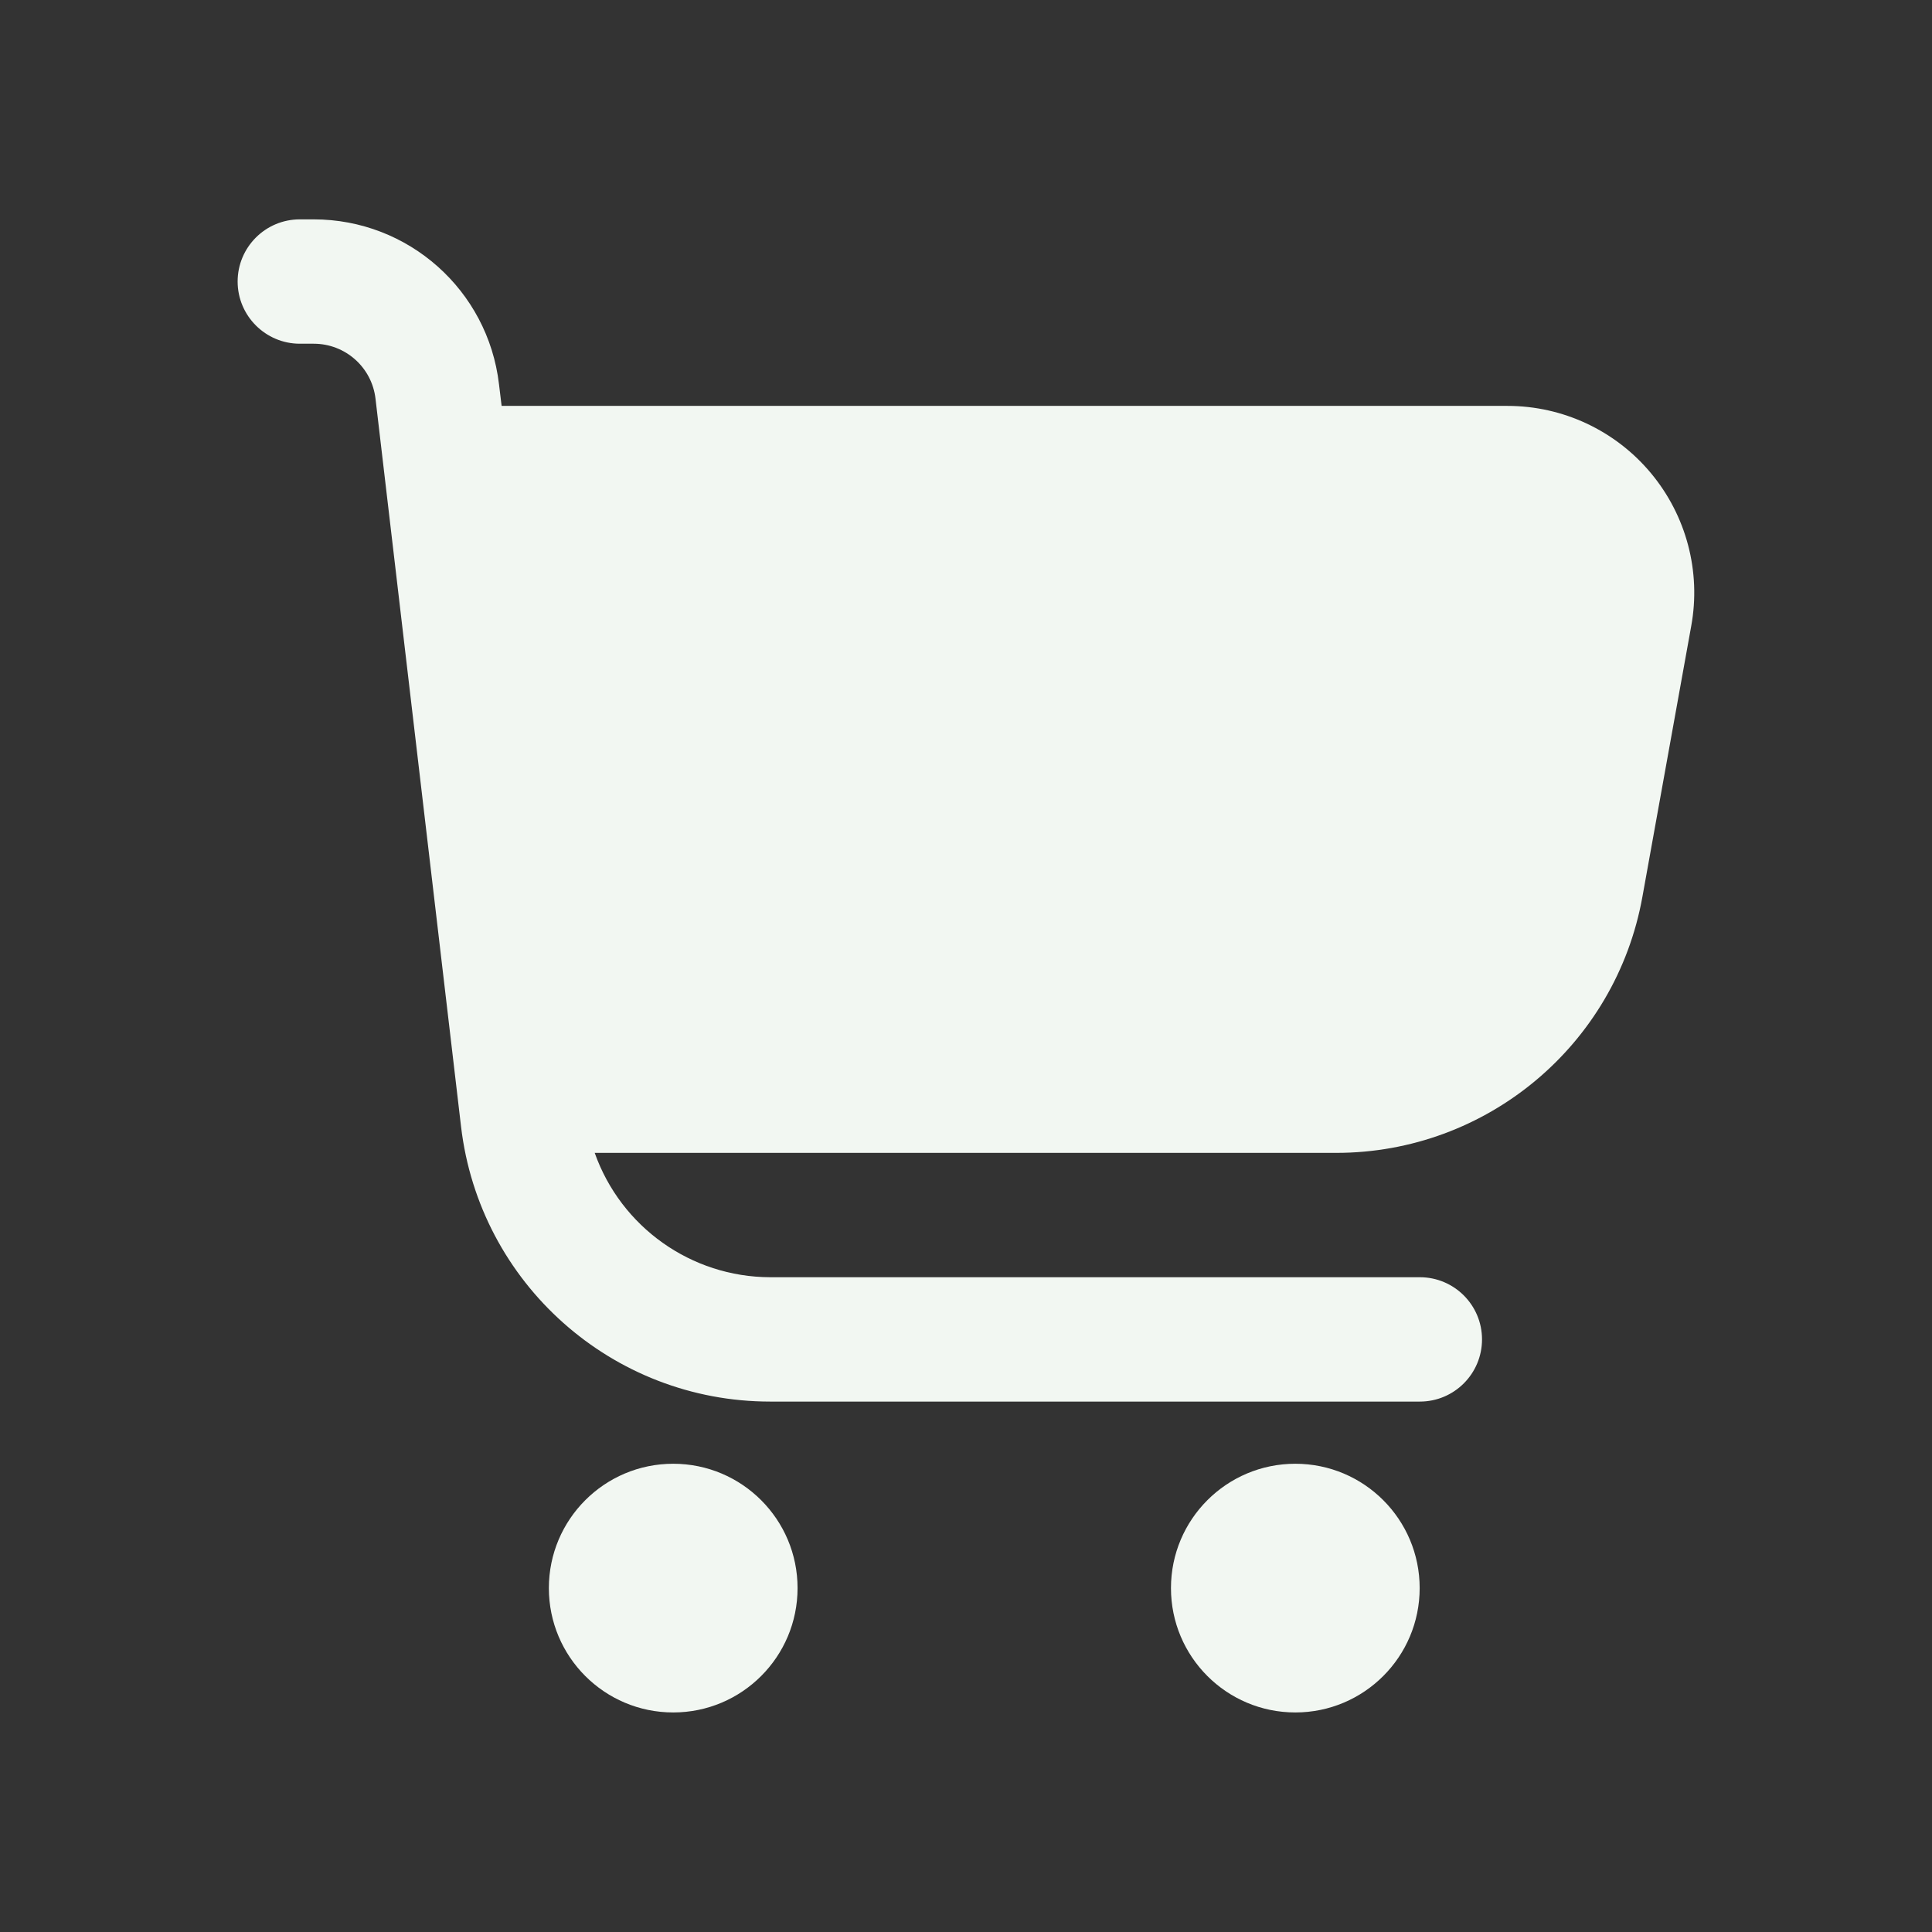
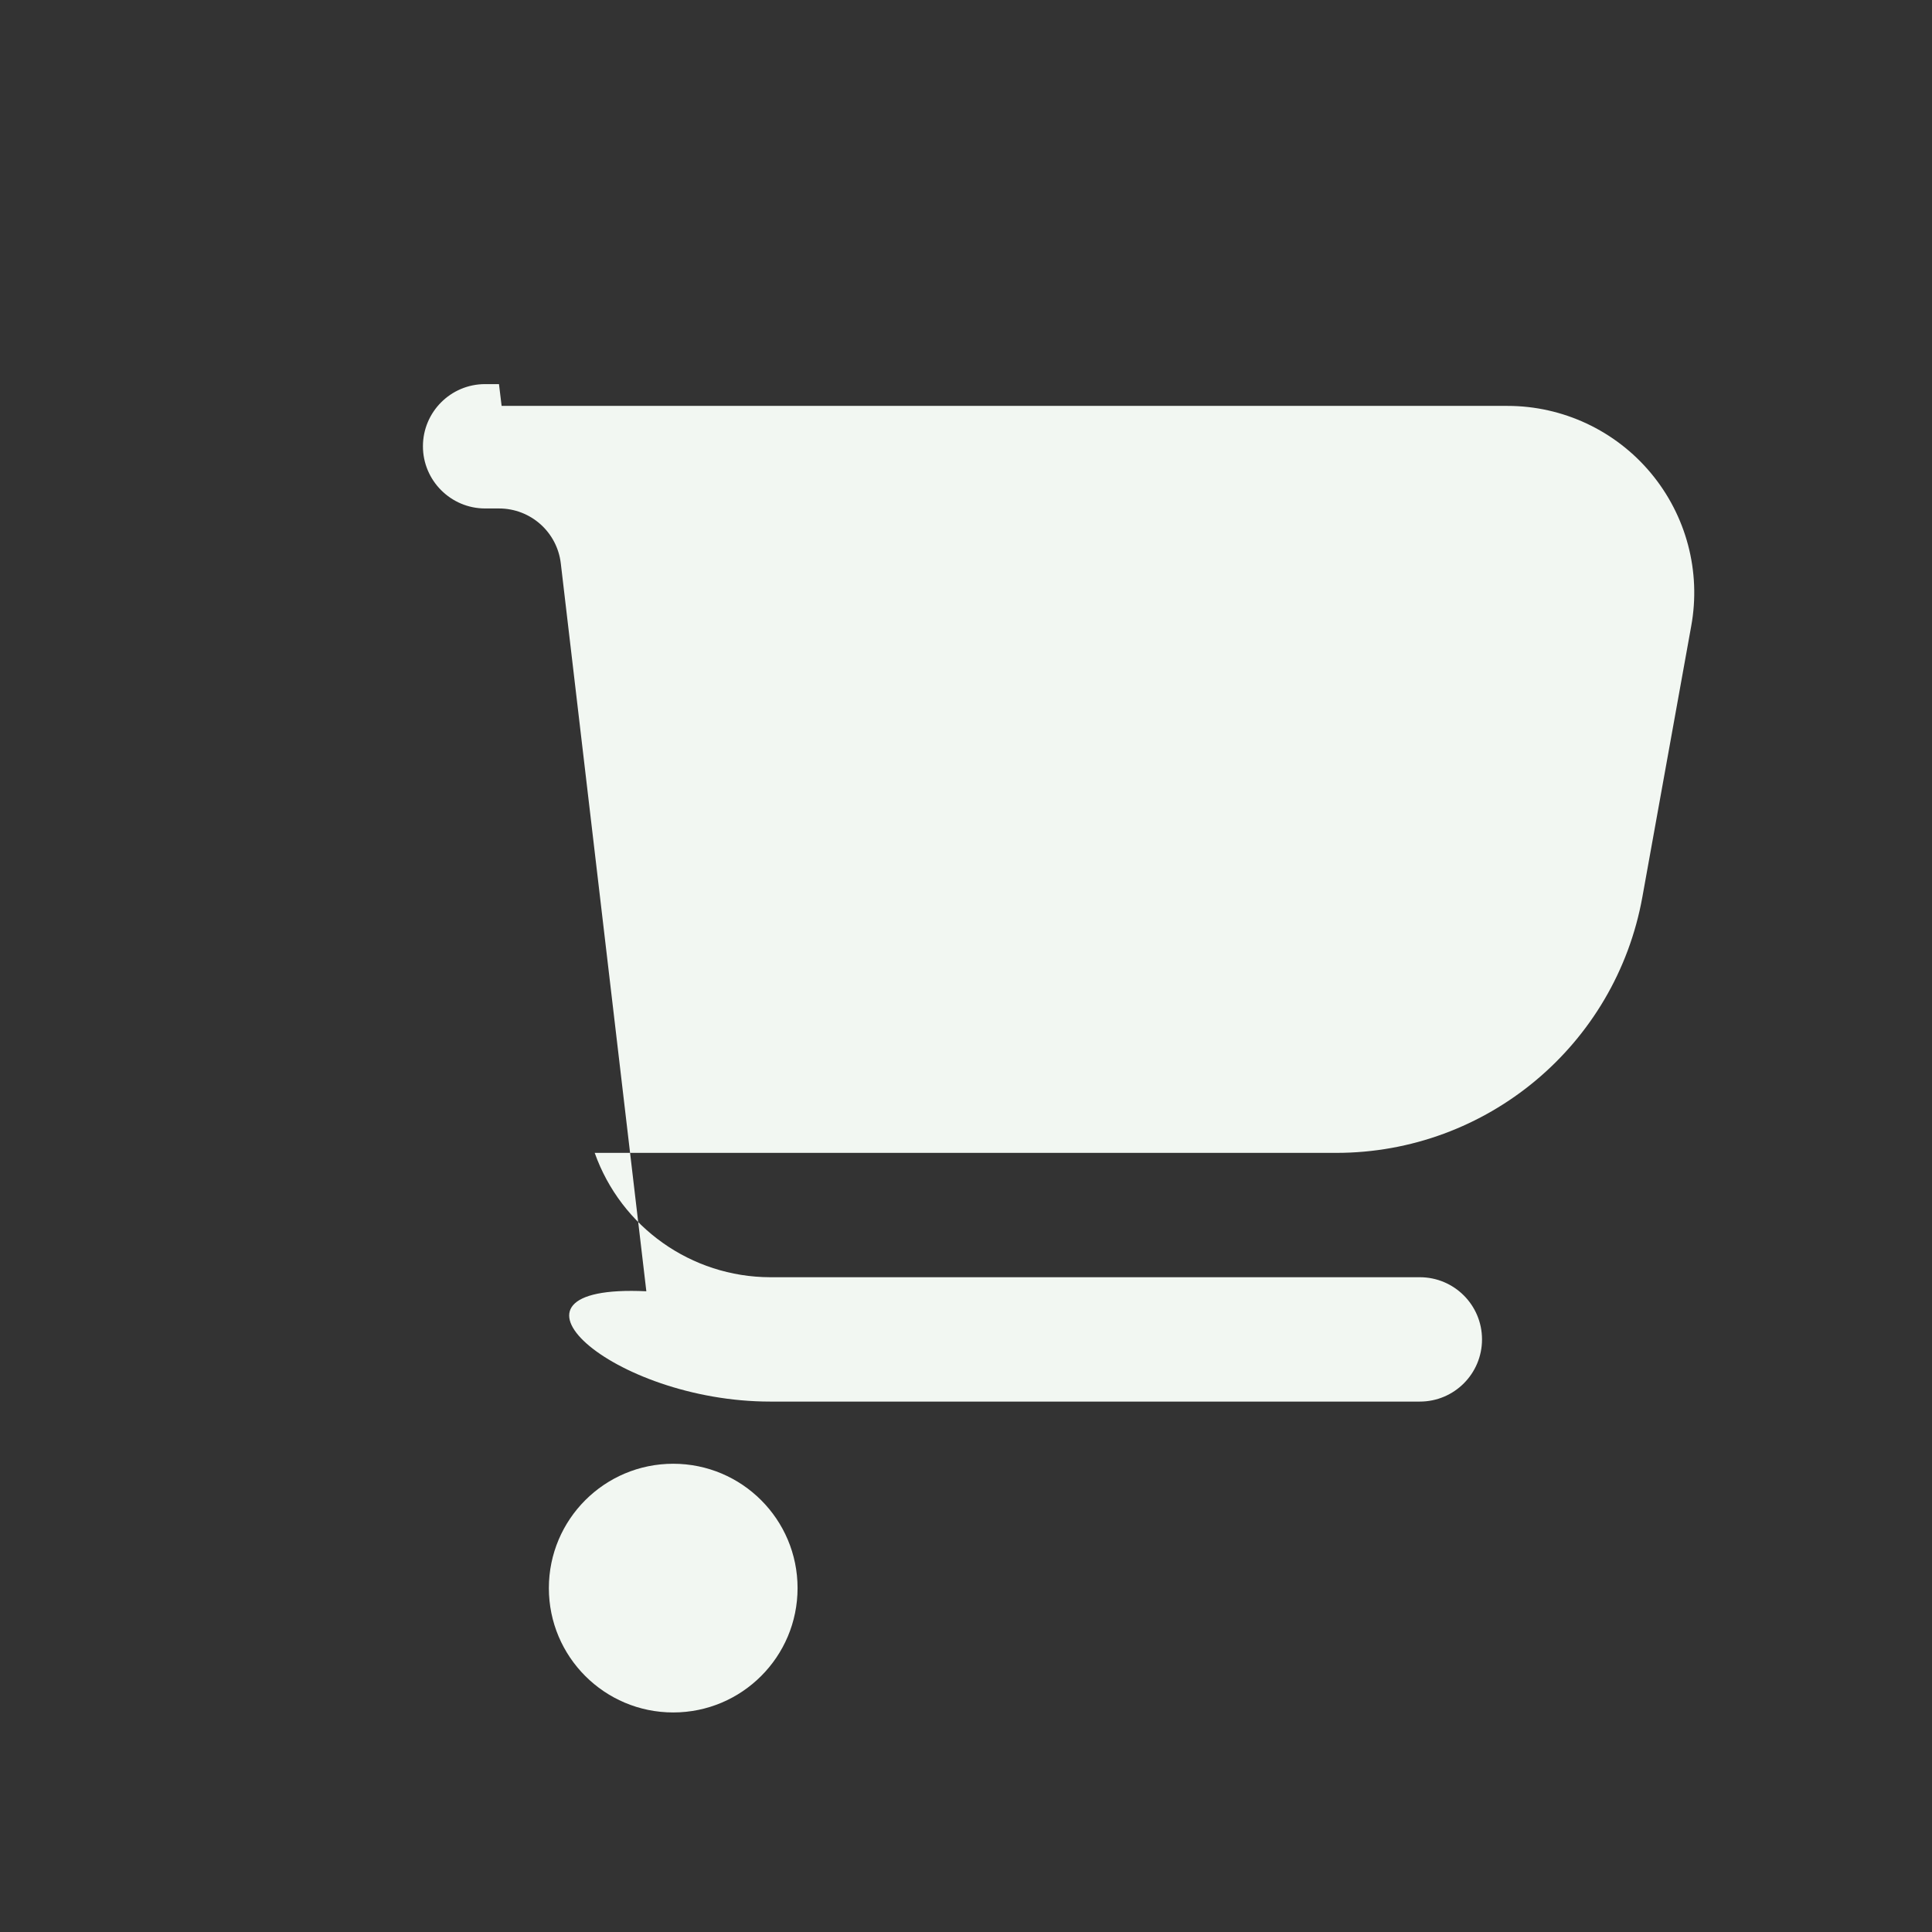
<svg xmlns="http://www.w3.org/2000/svg" version="1.1" id="Livello_1" x="0px" y="0px" viewBox="0 0 1100 1100" style="enable-background:new 0 0 1100 1100;" xml:space="preserve">
  <rect x="0" y="0" width="1100" height="1100" fill="#333333" stroke="none" />
  <g>
-     <path d="M939.9,269.3c-20.2-24.2-50.1-38.2-81.6-38.2H285.6l-1.5-12.4c-6.3-53.5-51.6-93.8-105.5-93.8h-7.9   c-19.6,0-35.4,15.9-35.4,35.4s15.9,35.4,35.4,35.4h7.9c18,0,33.1,13.4,35.2,31.3l48.7,414.4C273,730.7,348.6,798,438.5,798h369.9   c19.6,0,35.4-15.9,35.4-35.4c0-19.6-15.9-35.4-35.4-35.4H438.5c-44.9-0.1-84.9-28.5-99.9-70.8h422.2c85.7,0,159.1-61.4,174.3-145.7   l27.8-154.2C968.6,325.4,960.1,293.5,939.9,269.3z" fill="#f2f7f2" />
+     <path d="M939.9,269.3c-20.2-24.2-50.1-38.2-81.6-38.2H285.6l-1.5-12.4h-7.9   c-19.6,0-35.4,15.9-35.4,35.4s15.9,35.4,35.4,35.4h7.9c18,0,33.1,13.4,35.2,31.3l48.7,414.4C273,730.7,348.6,798,438.5,798h369.9   c19.6,0,35.4-15.9,35.4-35.4c0-19.6-15.9-35.4-35.4-35.4H438.5c-44.9-0.1-84.9-28.5-99.9-70.8h422.2c85.7,0,159.1-61.4,174.3-145.7   l27.8-154.2C968.6,325.4,960.1,293.5,939.9,269.3z" fill="#f2f7f2" />
    <circle cx="383.3" cy="904.2" r="70.8" fill="#f2f7f2" />
-     <circle cx="737.5" cy="904.2" r="70.8" fill="#f2f7f2" />
  </g>
</svg>